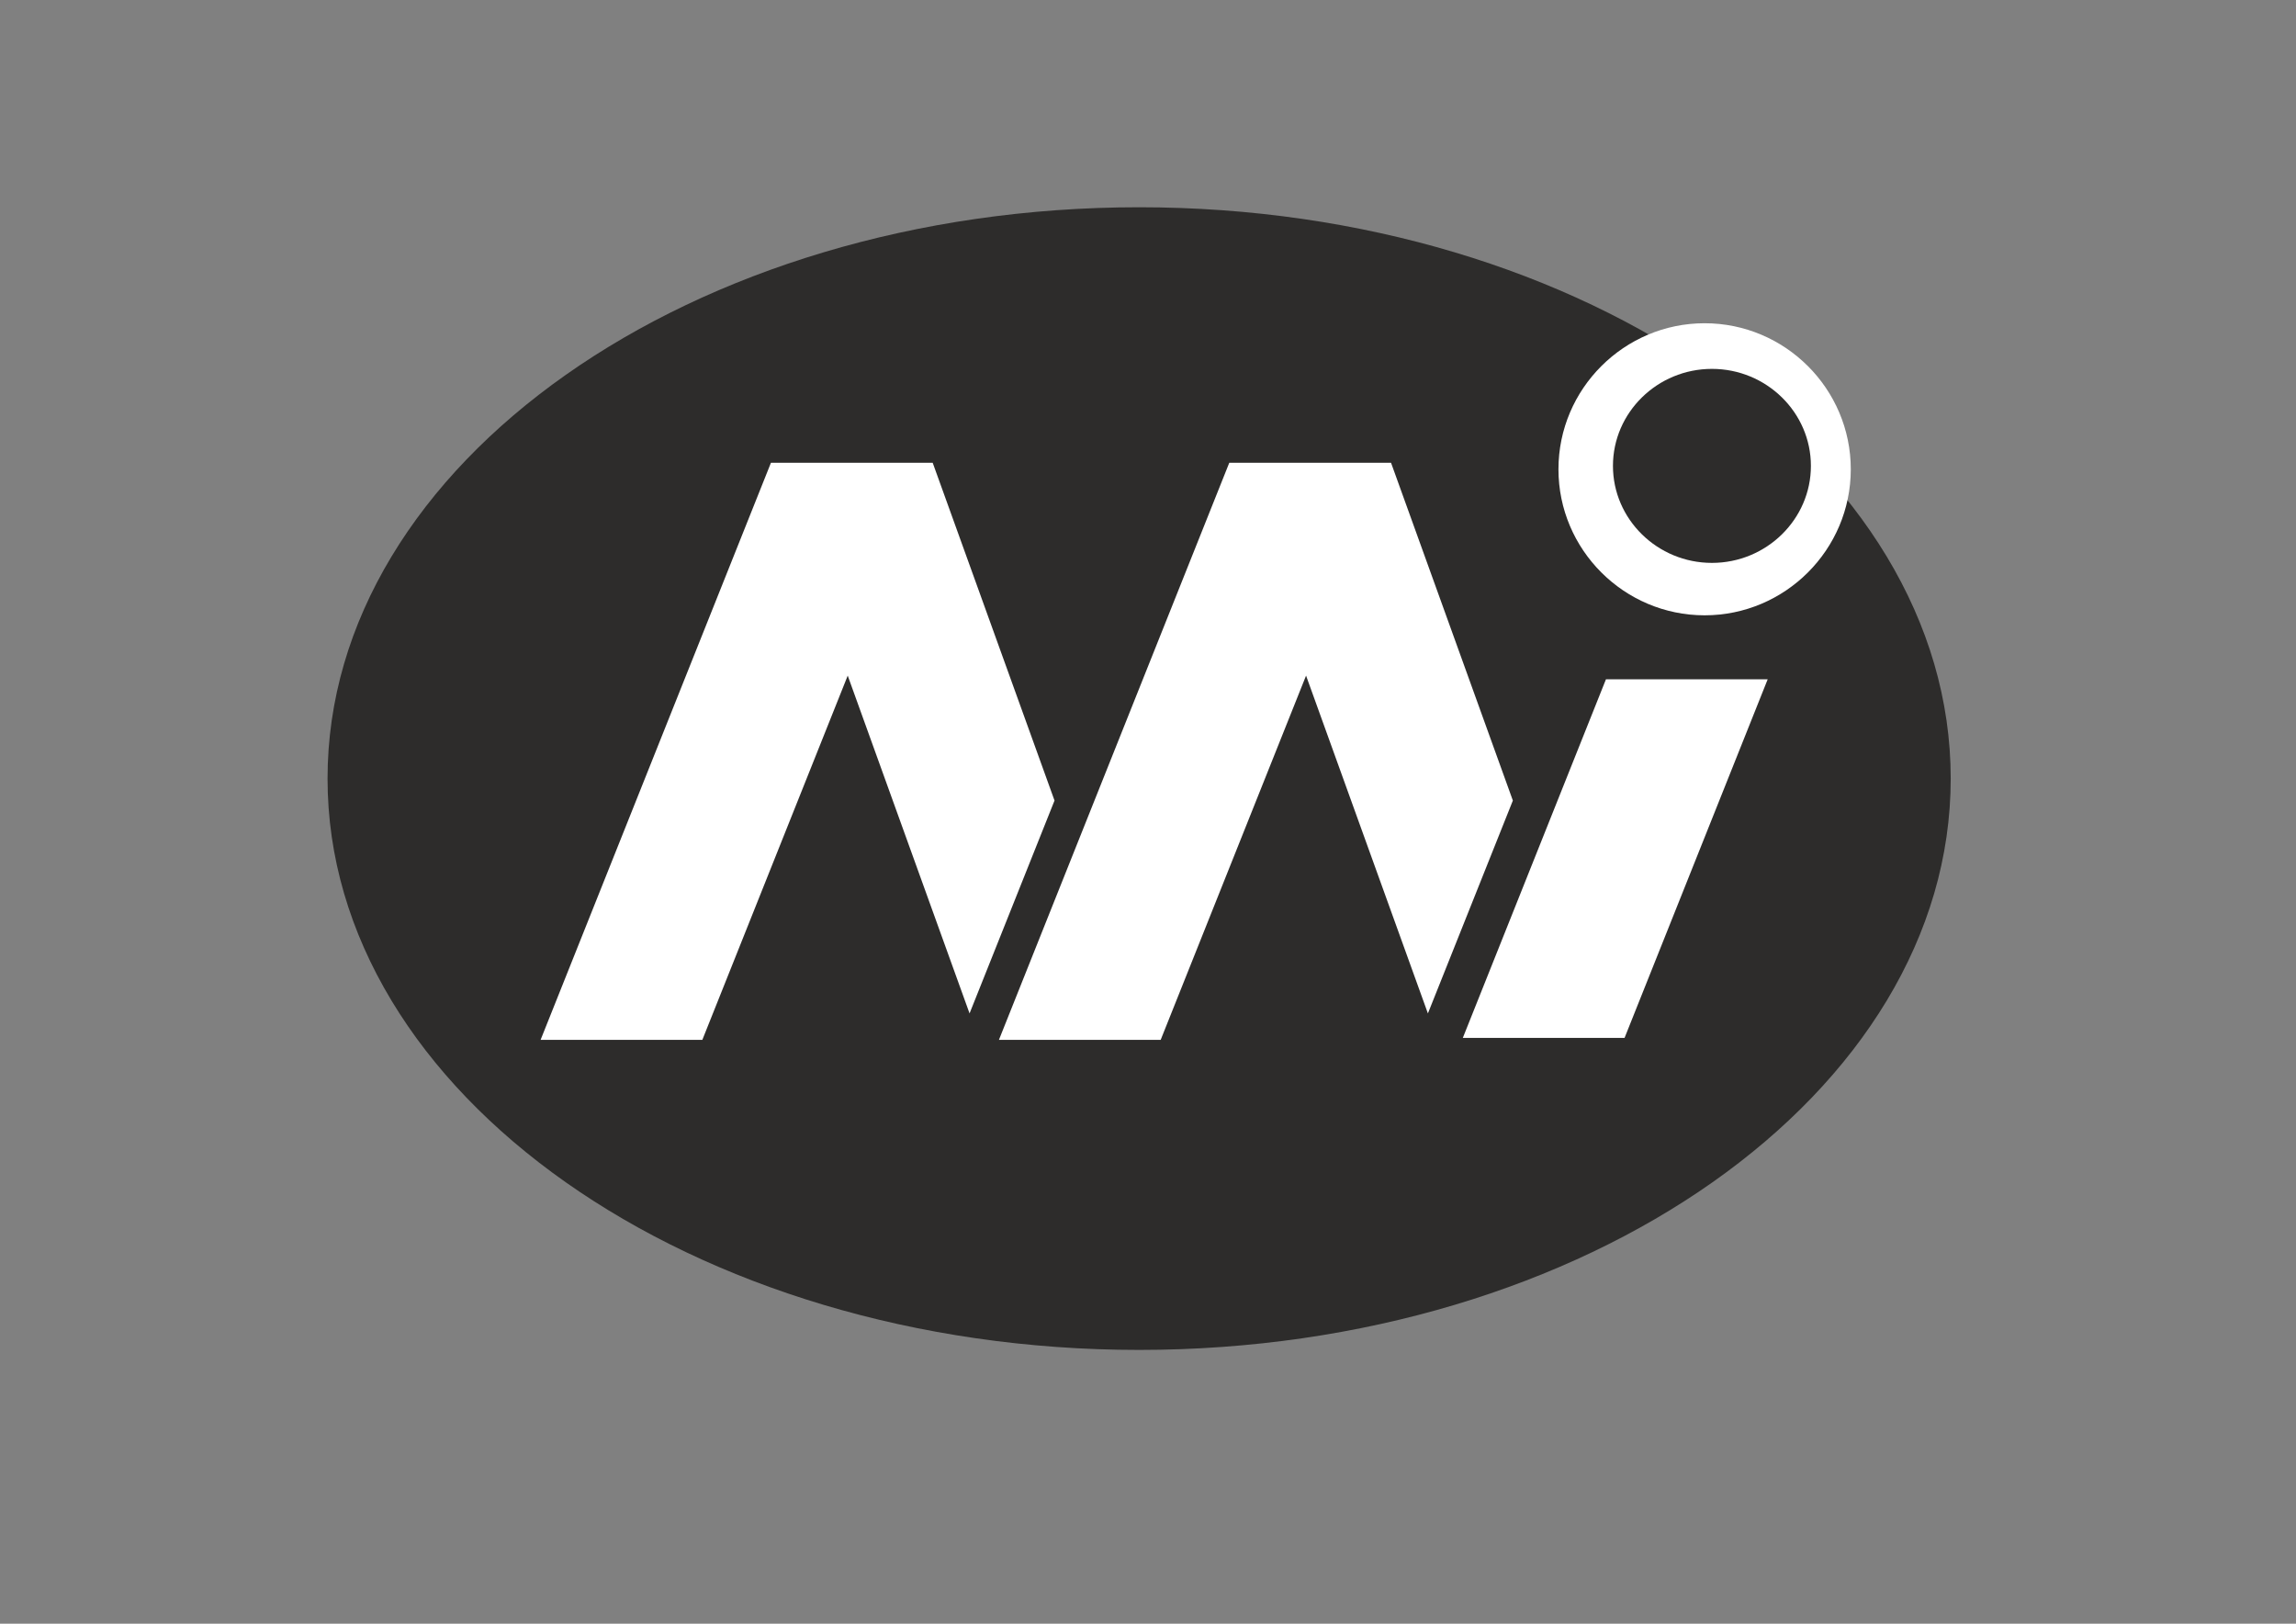
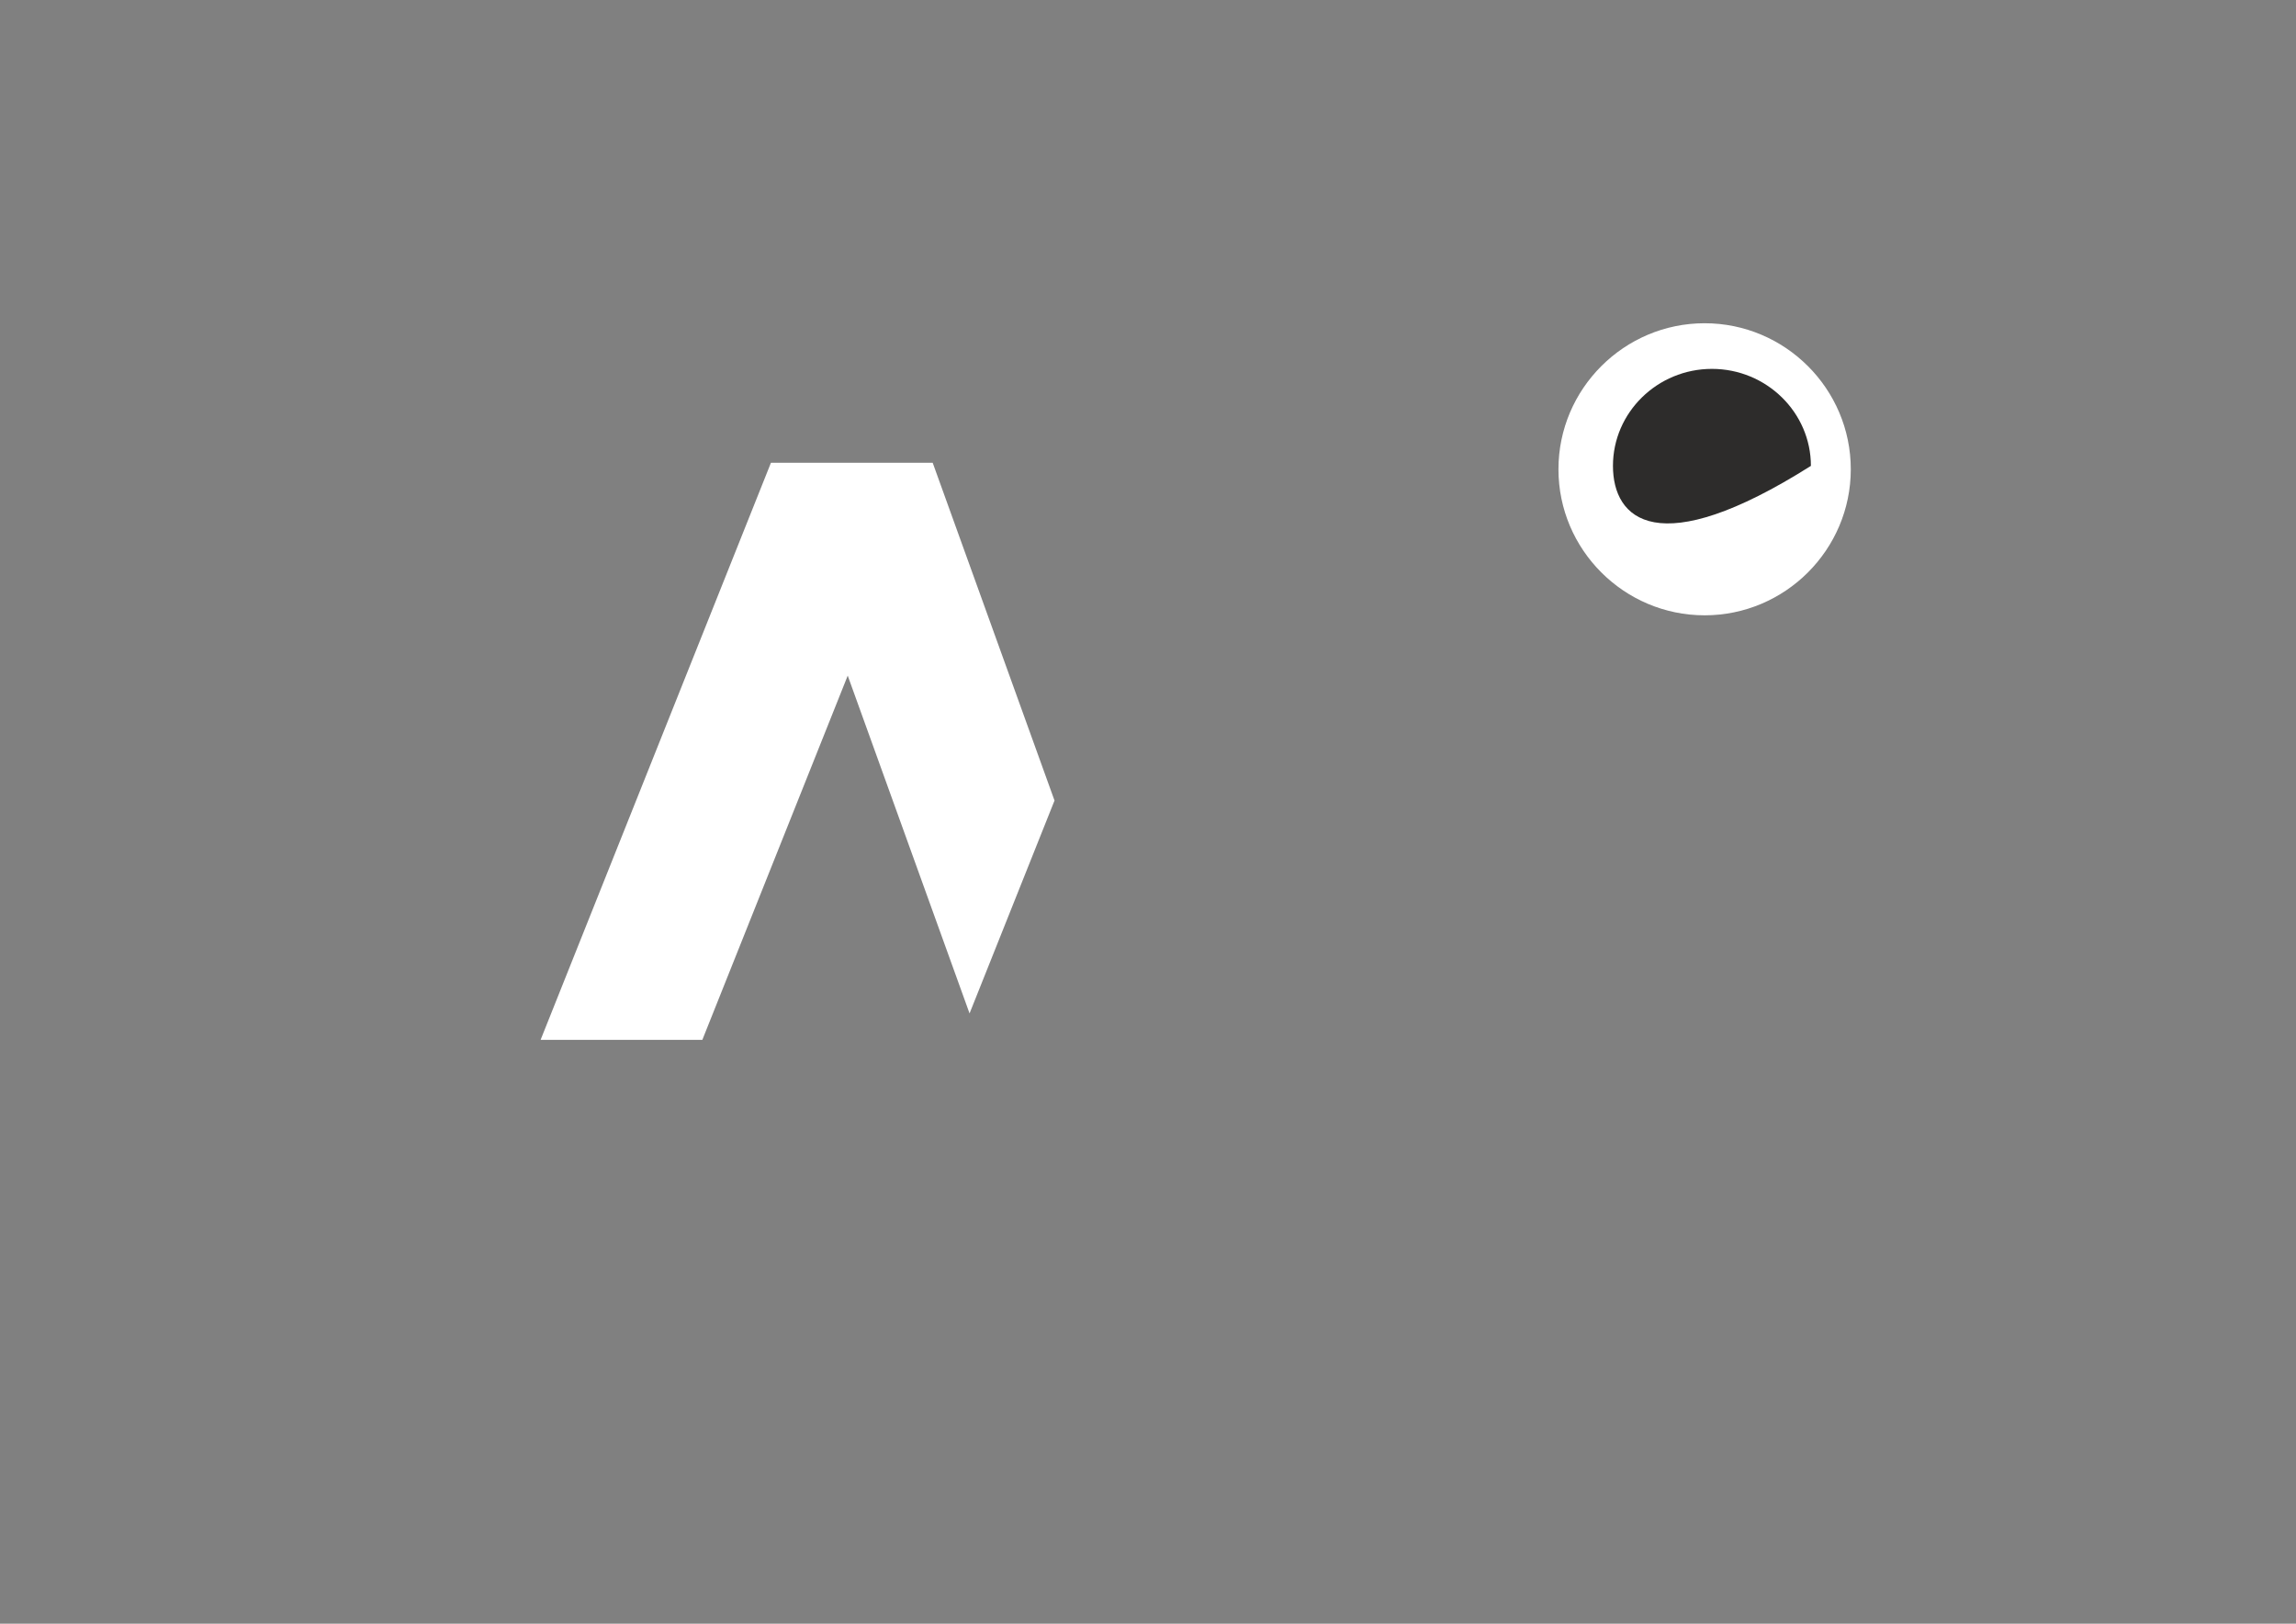
<svg xmlns="http://www.w3.org/2000/svg" id="fea74a80-50c9-11f0-8fa5-0242ac110003" version="1.1" width="841.89pt" viewBox="0 0 841.89 595.276" height="595.276pt">
  <rect x="0" y="0" width="841.89" height="595.276" fill="#808080" stroke="none" />
  <g id="g2" />
-   <path id="path16" d="M 417.69 75.983 C 581.599 75.983 715.281 170.075 715.281 285.442 C 715.281 400.808 581.599 494.901 417.69 494.901 C 253.787 494.901 120.105 400.808 120.105 285.442 C 120.105 170.075 253.787 75.983 417.69 75.983 Z" style="fill-rule: evenodd; fill: rgb(45, 44, 43); stroke-width: 1;" />
  <path id="path18" d="M 625.048 118.507 C 654.57 118.507 678.641 142.556 678.641 172.045 C 678.641 201.536 654.57 225.583 625.048 225.583 C 595.528 225.583 571.448 201.536 571.448 172.045 C 571.448 142.556 595.528 118.507 625.048 118.507 Z" style="fill-rule: evenodd; fill: rgb(255, 255, 255); stroke-width: 1;" />
-   <path id="path20" d="M 648.172 249.039 L 595.688 380.51 L 536.38 380.51 L 588.866 249.039 L 648.172 249.039 Z" style="fill-rule: evenodd; fill: rgb(255, 255, 255); stroke-width: 1;" />
-   <path id="path22" d="M 425.596 381.222 L 366.288 381.222 L 450.751 169.654 L 510.059 169.654 L 554.731 293.494 L 523.578 371.537 L 478.903 247.695 L 425.596 381.222 Z" style="fill-rule: evenodd; fill: rgb(255, 255, 255); stroke-width: 1;" />
  <path id="path24" d="M 257.534 381.222 L 198.226 381.222 L 282.689 169.654 L 341.994 169.654 L 386.668 293.494 L 355.515 371.537 L 310.84 247.695 L 257.534 381.222 Z" style="fill-rule: evenodd; fill: rgb(255, 255, 255); stroke-width: 1;" />
-   <path id="path26" d="M 627.728 135.238 C 647.716 135.238 664.017 151.211 664.017 170.801 C 664.017 190.383 647.716 206.364 627.728 206.364 C 607.735 206.364 591.433 190.383 591.433 170.801 C 591.433 151.211 607.735 135.238 627.728 135.238 Z" style="fill-rule: evenodd; fill: rgb(45, 44, 43); stroke-width: 1;" />
+   <path id="path26" d="M 627.728 135.238 C 647.716 135.238 664.017 151.211 664.017 170.801 C 607.735 206.364 591.433 190.383 591.433 170.801 C 591.433 151.211 607.735 135.238 627.728 135.238 Z" style="fill-rule: evenodd; fill: rgb(45, 44, 43); stroke-width: 1;" />
  <g id="g30" />
  <g id="g32" />
</svg>